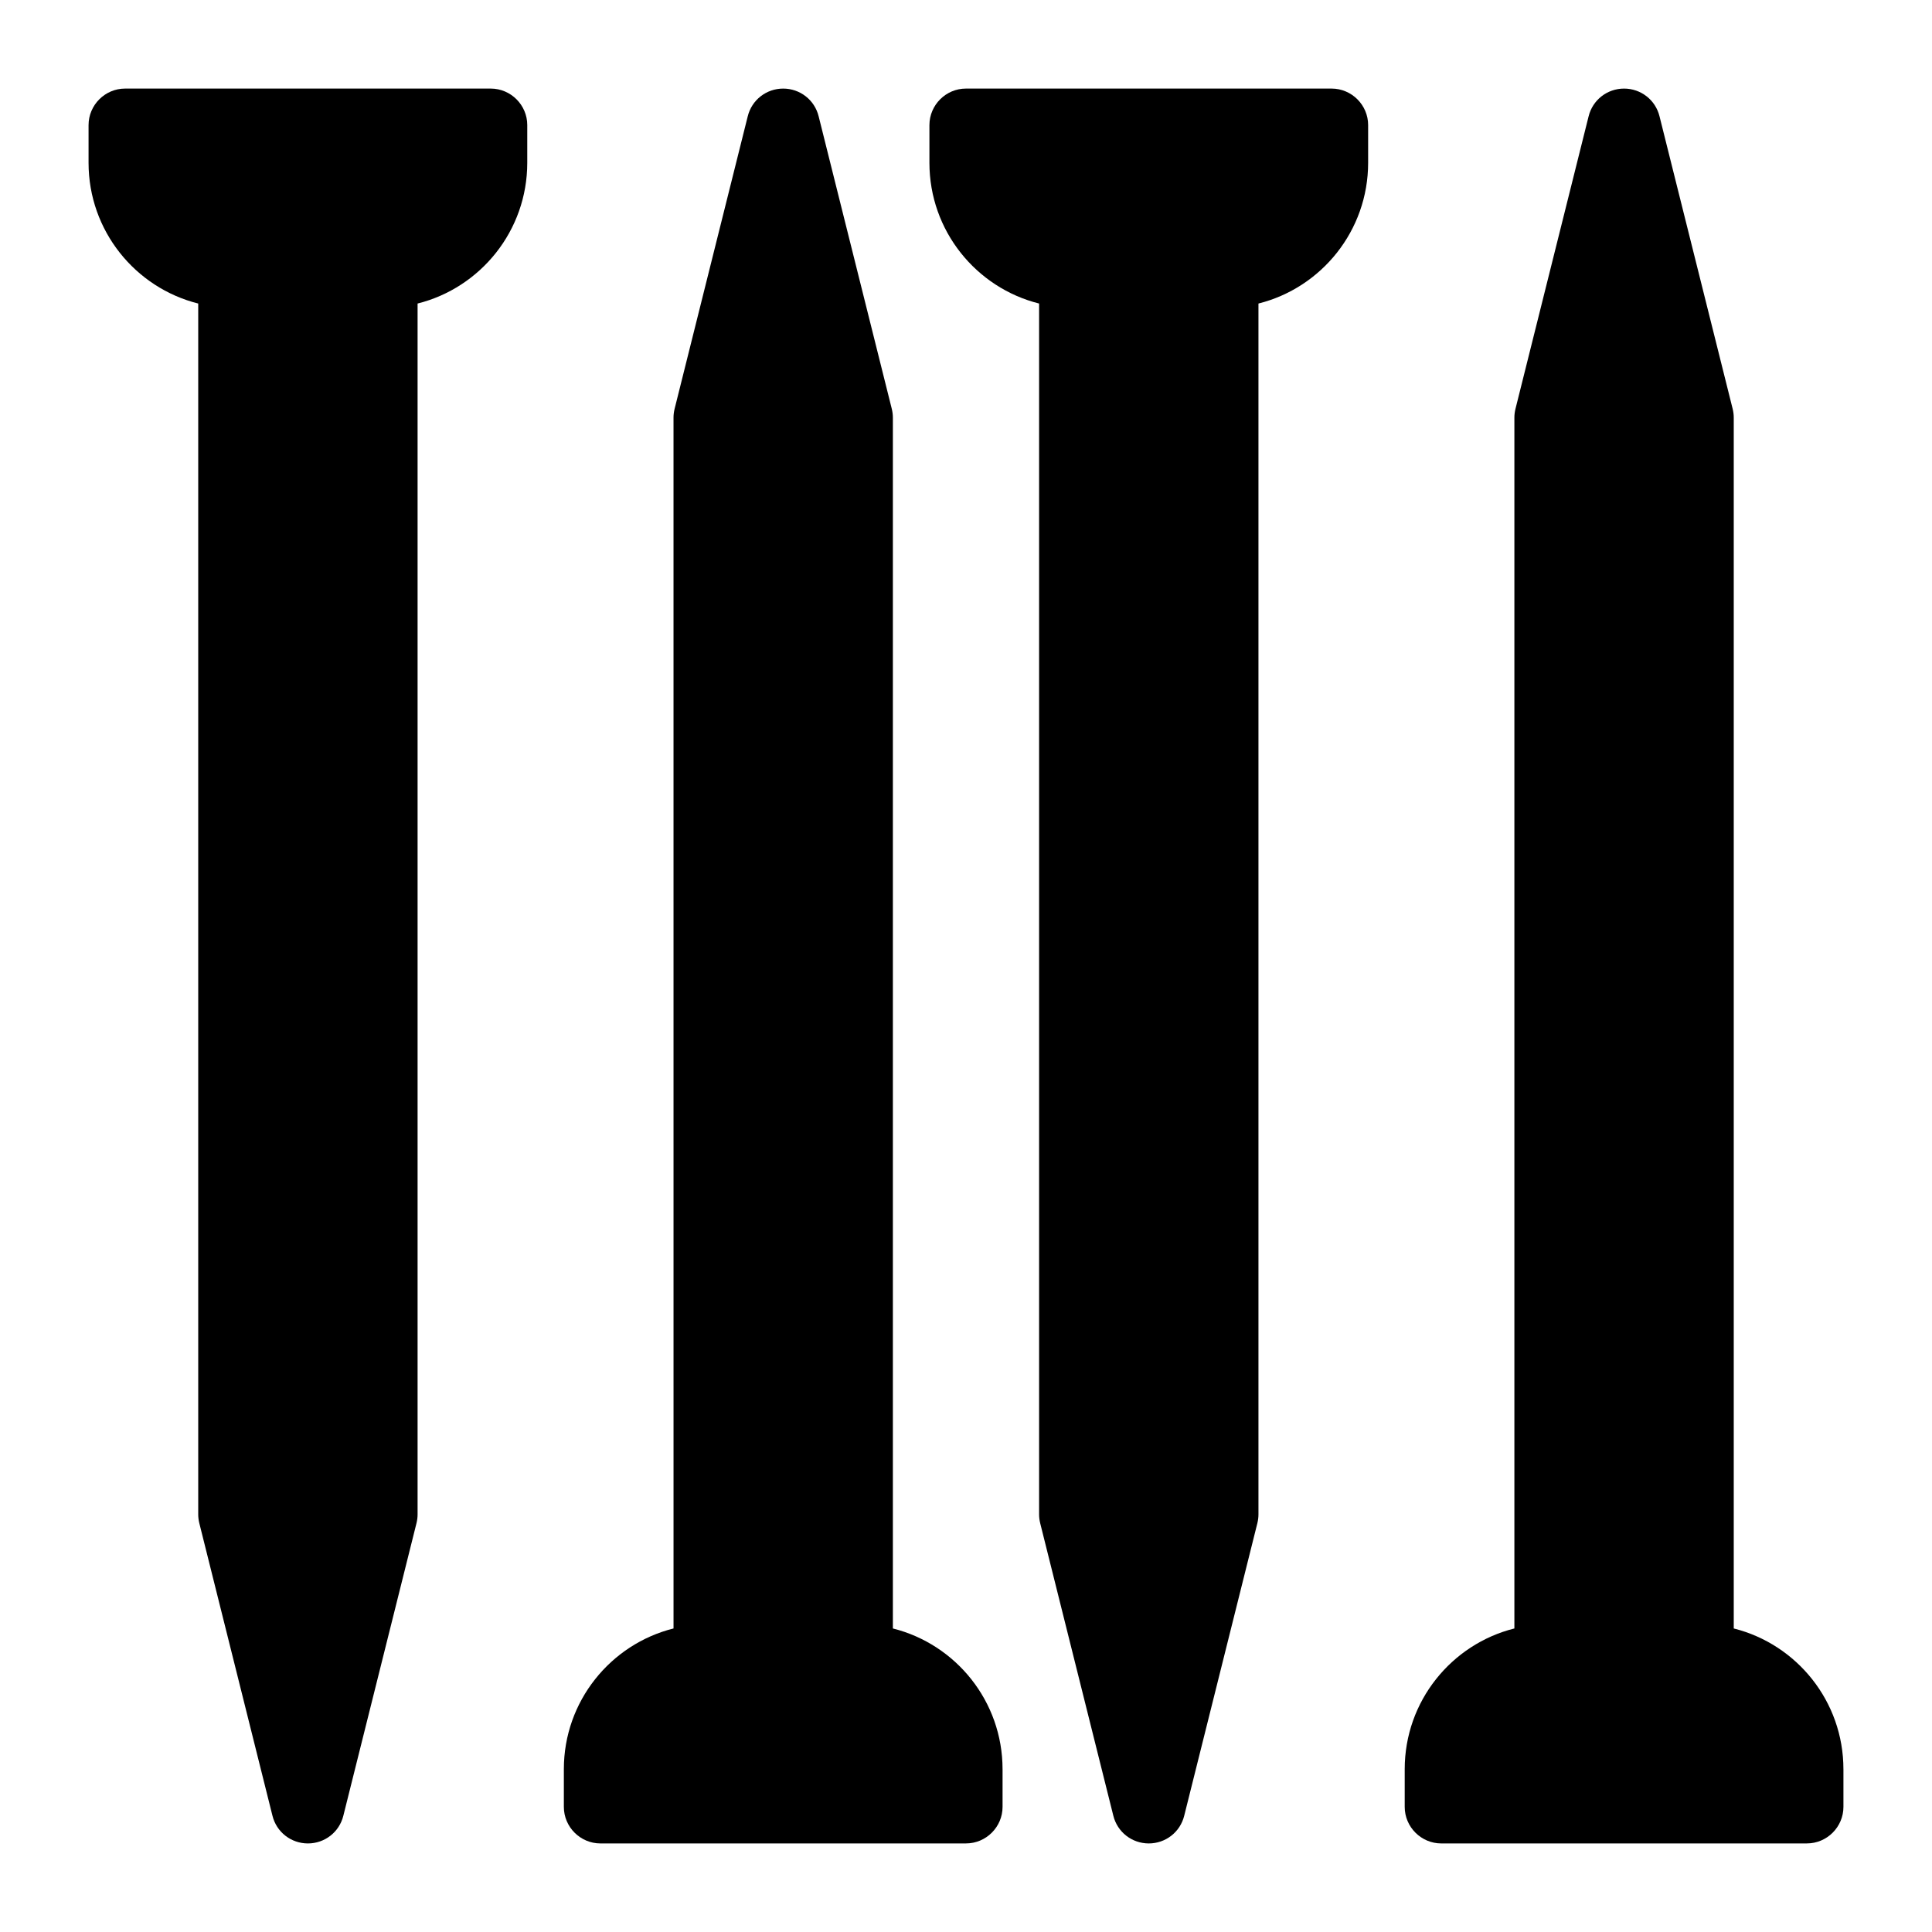
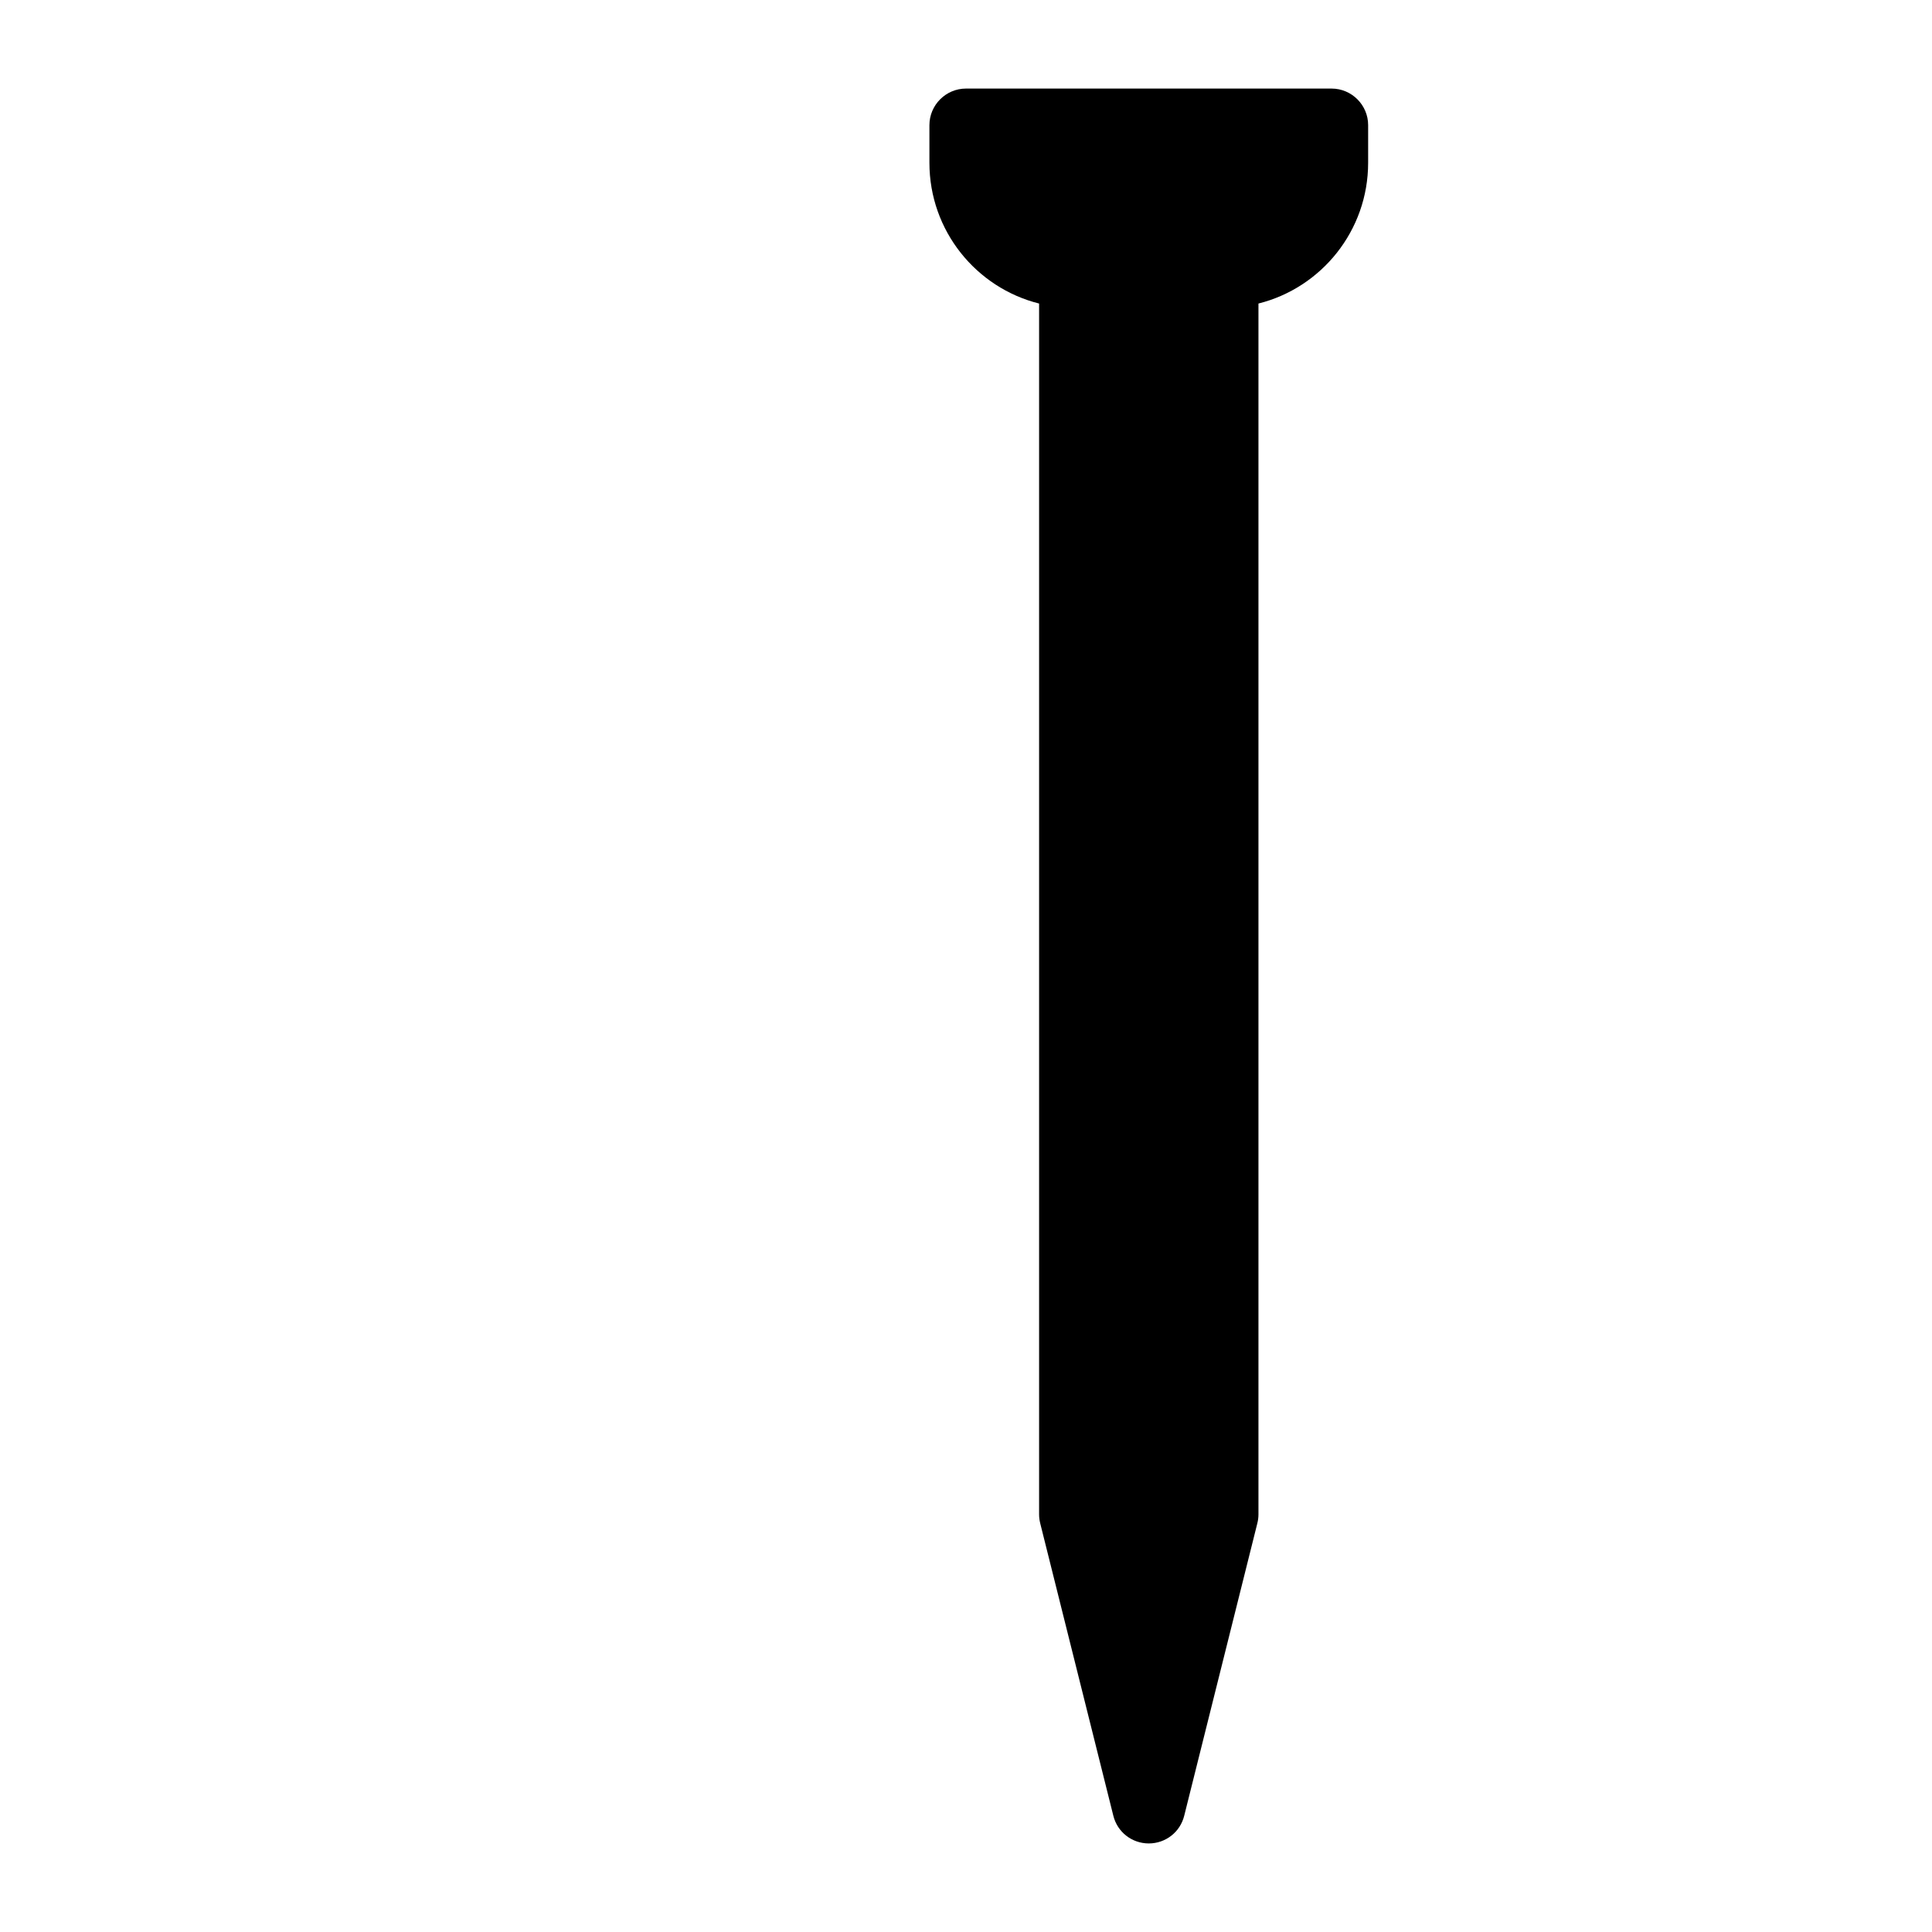
<svg xmlns="http://www.w3.org/2000/svg" fill="#000000" width="800px" height="800px" version="1.1" viewBox="144 144 512 512">
  <g>
-     <path d="m283.73 177.16v9.98c0 18.02-12.402 33.137-29.066 37.301v320.89c0 0.773-0.098 1.551-0.289 2.324l-19.379 77.508c-1.066 4.363-4.941 7.367-9.398 7.367-4.457 0-8.332-3.004-9.398-7.363l-19.379-77.508c-0.191-0.777-0.289-1.555-0.289-2.328v-320.89c-16.664-4.168-29.062-19.281-29.062-37.301v-9.98c0-5.328 4.359-9.688 9.688-9.688h96.887c5.328 0 9.688 4.359 9.688 9.688z" />
    <path d="m506.57 177.16v9.98c0 18.02-12.402 33.137-29.066 37.301v320.89c0 0.773-0.098 1.551-0.289 2.324l-19.379 77.508c-1.066 4.363-4.941 7.367-9.398 7.367-4.457 0-8.332-3.004-9.398-7.363l-19.379-77.508c-0.191-0.777-0.289-1.555-0.289-2.328v-320.89c-16.664-4.168-29.066-19.281-29.066-37.301v-9.98c0-5.328 4.359-9.688 9.688-9.688h96.887c5.332 0 9.691 4.359 9.691 9.688z" />
-     <path d="m409.69 612.86v9.977c0 5.328-4.359 9.688-9.688 9.688l-96.887 0.004c-5.328 0-9.688-4.359-9.688-9.688v-9.98c0-18.02 12.402-33.137 29.066-37.301l-0.004-320.89c0-0.773 0.098-1.551 0.289-2.324l19.379-77.508c1.066-4.363 4.941-7.363 9.398-7.363 4.457 0 8.332 3.004 9.398 7.363l19.379 77.508c0.191 0.773 0.289 1.551 0.289 2.324v320.89c16.664 4.168 29.066 19.281 29.066 37.305z" />
-     <path d="m632.53 612.86v9.977c0 5.328-4.359 9.688-9.688 9.688l-96.891 0.004c-5.328 0-9.688-4.359-9.688-9.688v-9.98c0-18.02 12.402-33.137 29.066-37.301v-320.89c0-0.773 0.098-1.551 0.289-2.324l19.379-77.508c1.066-4.363 4.941-7.363 9.398-7.363s8.332 3.004 9.398 7.363l19.379 77.508c0.191 0.773 0.289 1.551 0.289 2.324v320.89c16.664 4.168 29.066 19.281 29.066 37.305z" />
  </g>
</svg>